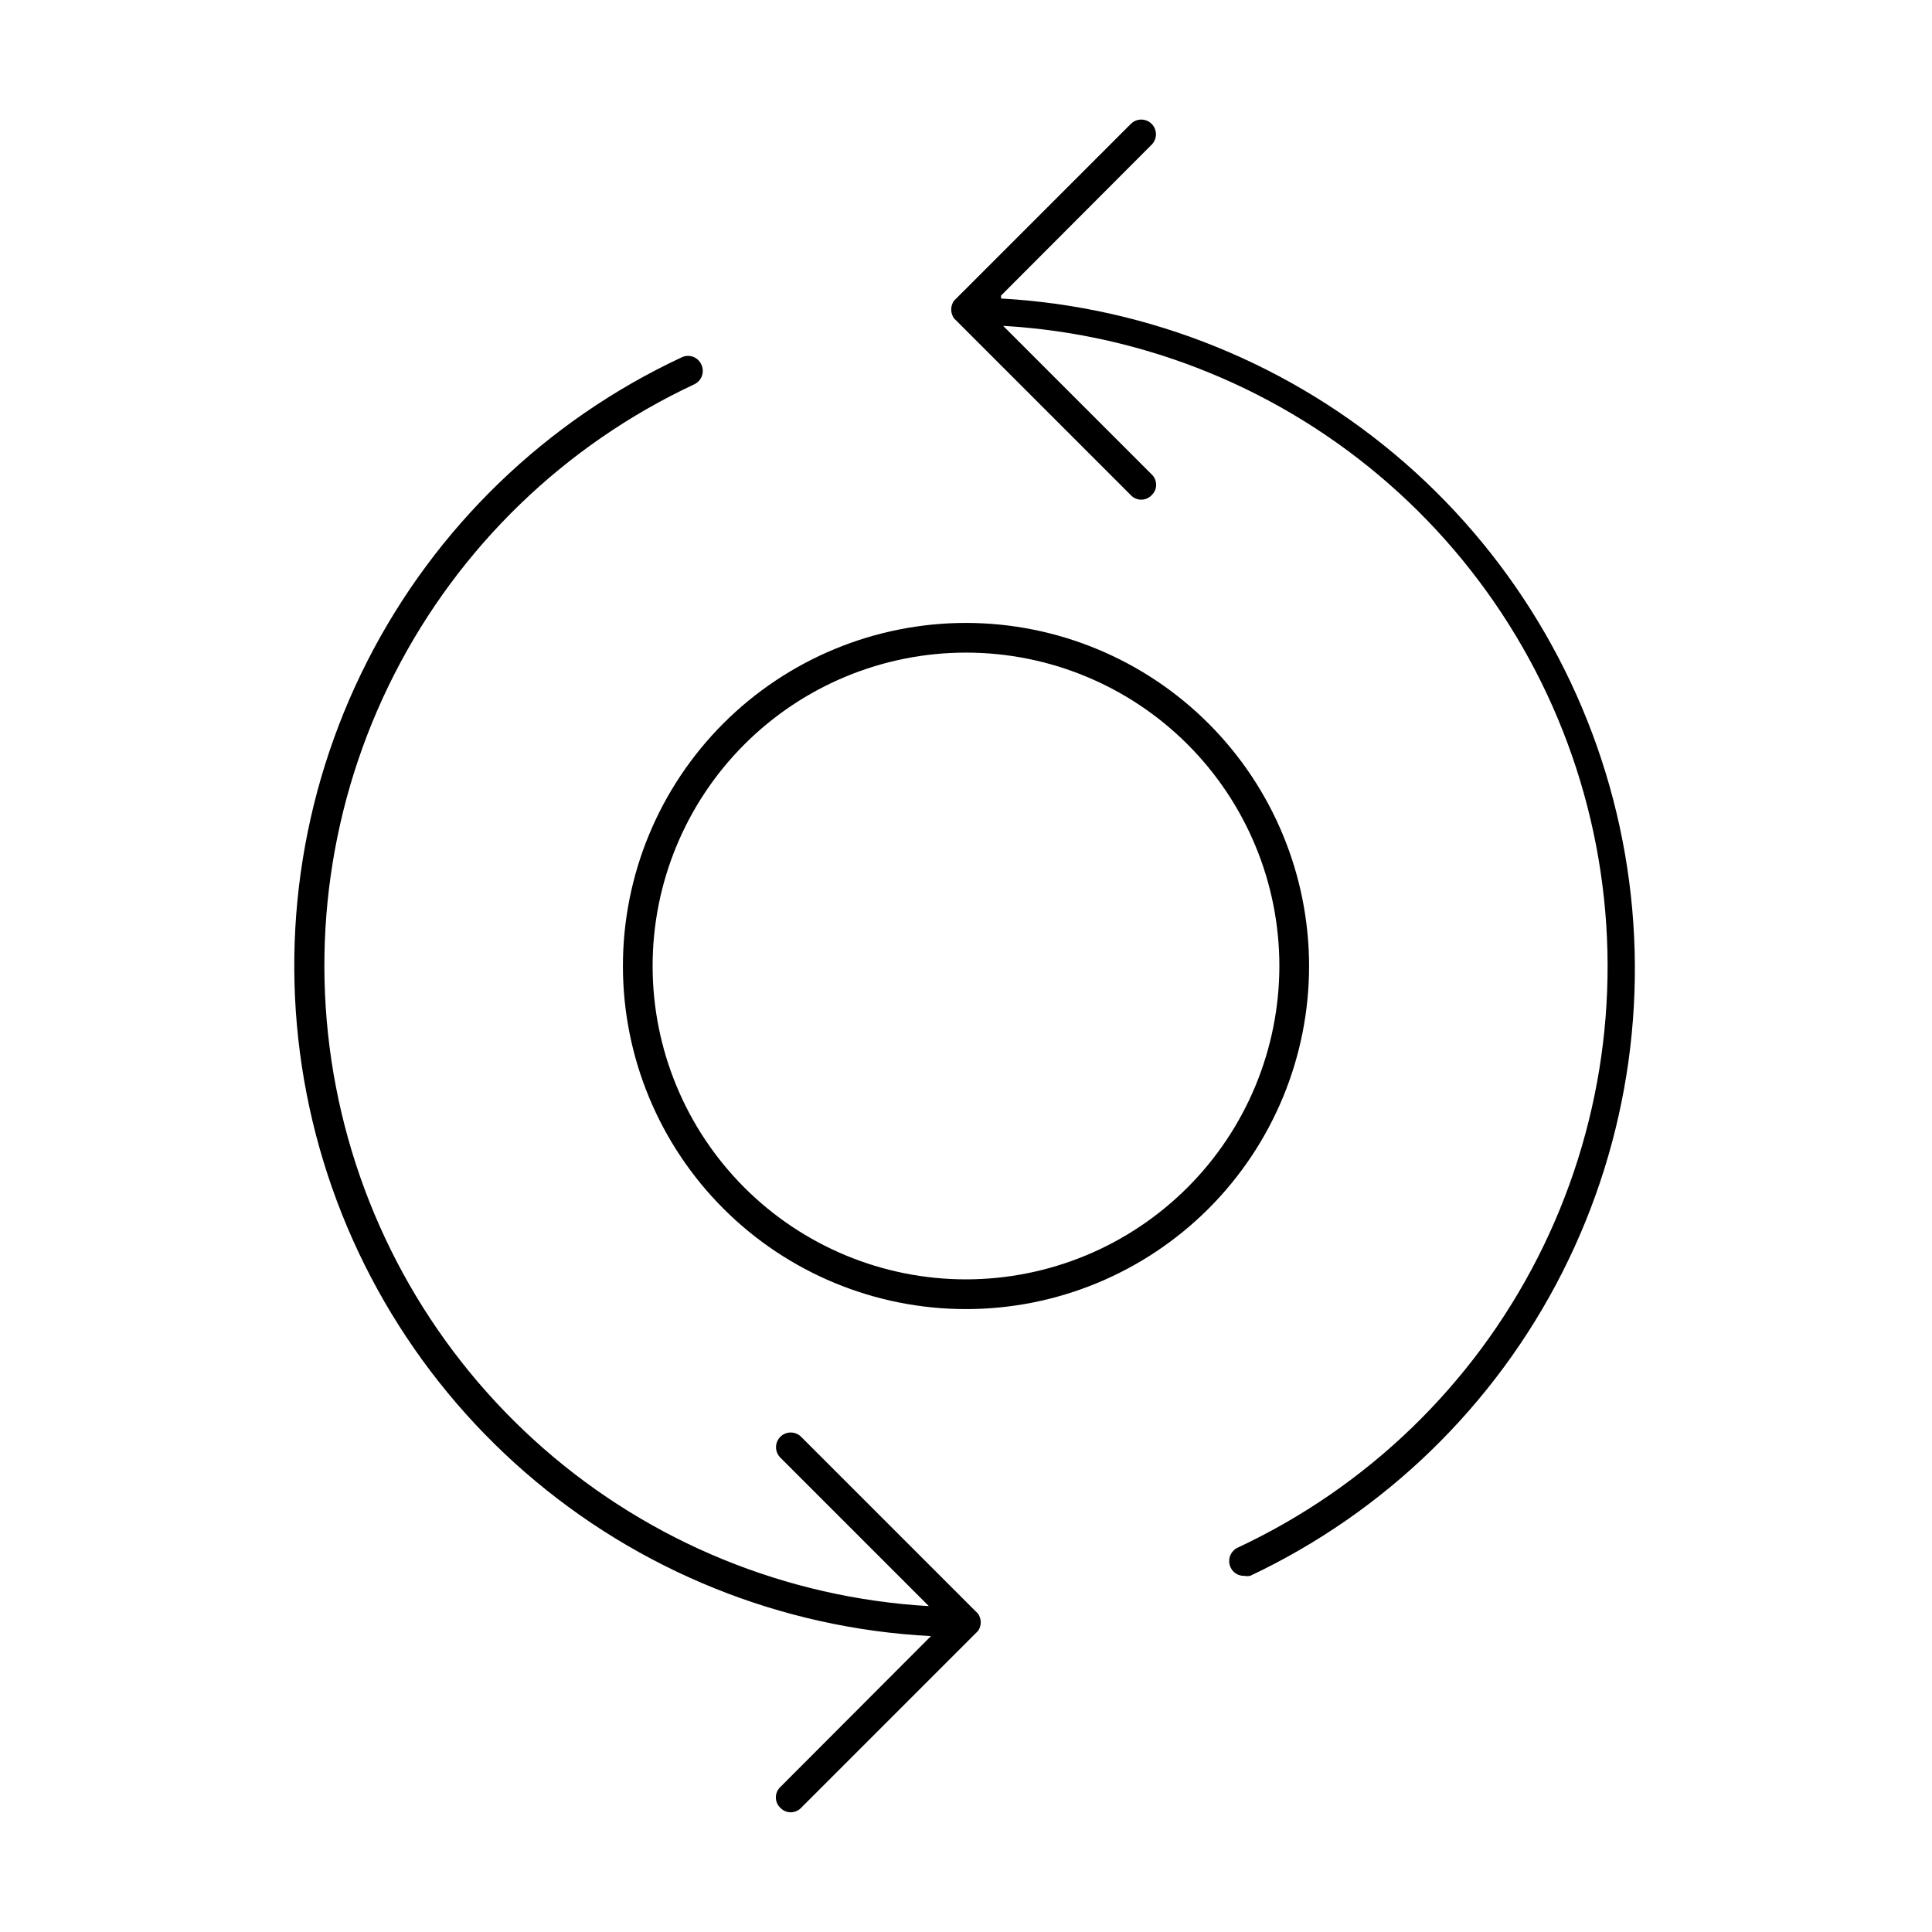
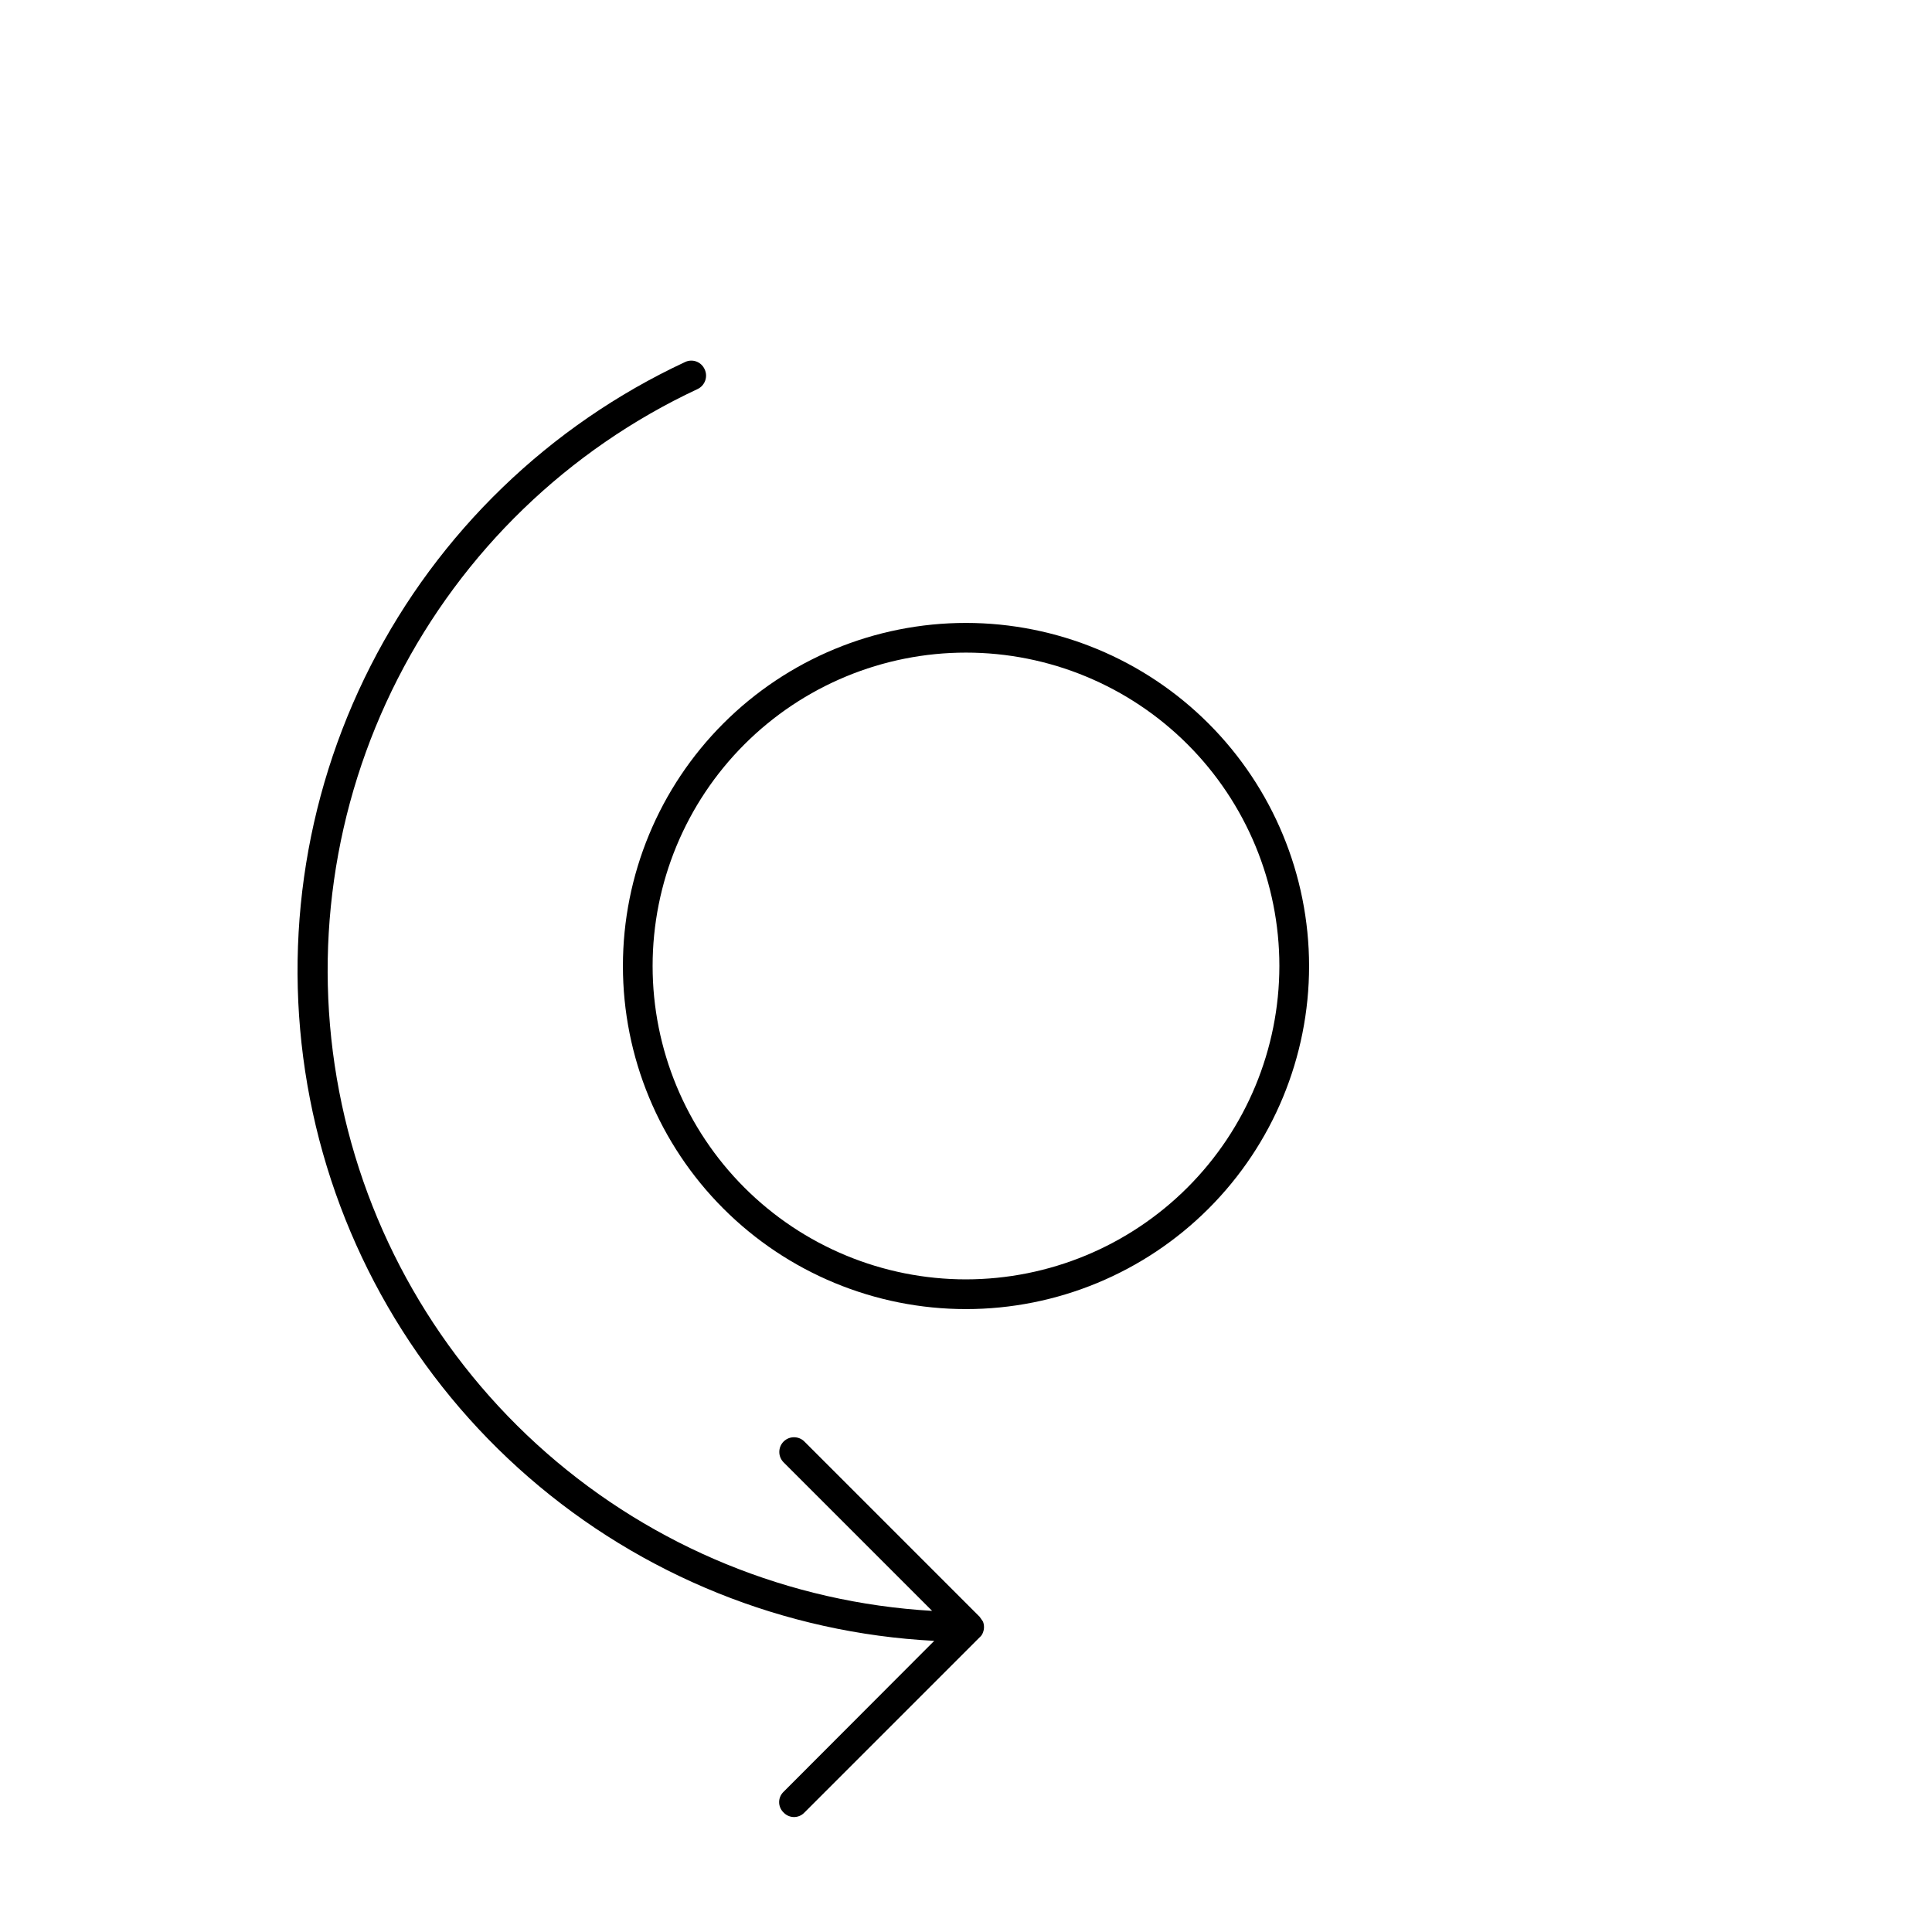
<svg xmlns="http://www.w3.org/2000/svg" fill="#000000" width="800px" height="800px" version="1.1" viewBox="144 144 512 512">
  <g>
-     <path d="m409.29 222.33 39.91-39.988v-0.004c1.52-1.52 1.52-3.988 0-5.508-1.523-1.523-3.988-1.523-5.512 0l-46.445 46.445c-0.398 0.332-0.695 0.766-0.863 1.258-0.395 0.957-0.395 2.031 0 2.992 0.168 0.492 0.465 0.926 0.863 1.258l46.445 46.445c0.715 0.762 1.711 1.191 2.758 1.191 1.043 0 2.039-0.43 2.754-1.191 0.762-0.715 1.191-1.711 1.191-2.754 0-1.043-0.43-2.043-1.191-2.758l-39.359-39.359c37.777 2.191 73.746 16.922 102.21 41.859 28.461 24.938 47.793 58.656 54.93 95.82 7.141 37.16 1.676 75.645-15.523 109.35s-45.152 60.715-79.43 76.746c-0.953 0.445-1.691 1.25-2.047 2.242s-0.297 2.082 0.156 3.031c0.633 1.379 2.027 2.246 3.543 2.203 0.547 0.113 1.109 0.113 1.652 0 35.777-16.895 64.902-45.238 82.766-80.543 17.863-35.305 23.449-75.559 15.871-114.39-7.578-38.836-27.883-74.035-57.711-100.04-29.824-26-67.465-41.316-106.97-43.527z" />
-     <path d="m403.62 572.47c-0.168-0.488-0.469-0.926-0.867-1.258l-46.445-46.445c-1.52-1.52-3.988-1.52-5.512 0-1.52 1.523-1.52 3.988 0 5.512l39.359 39.359h0.004c-37.781-2.191-73.75-16.922-102.21-41.859-28.465-24.934-47.797-58.656-54.934-95.816-7.137-37.164-1.676-75.648 15.523-109.36 17.199-33.707 45.152-60.715 79.43-76.746 0.957-0.441 1.691-1.25 2.047-2.242 0.355-0.988 0.301-2.082-0.156-3.031-0.43-0.949-1.223-1.684-2.199-2.043-0.98-0.355-2.059-0.301-2.996 0.152-35.98 16.789-65.309 45.129-83.32 80.512-18.012 35.383-23.668 75.773-16.074 114.74s28.008 74.277 57.984 100.31c29.98 26.027 67.805 41.281 107.46 43.328l-39.91 39.988-0.004 0.004c-0.758 0.715-1.191 1.711-1.191 2.754 0 1.043 0.434 2.043 1.191 2.754 0.715 0.762 1.715 1.195 2.758 1.195 1.043 0 2.039-0.434 2.754-1.195l46.445-46.445v0.004c0.398-0.336 0.699-0.77 0.867-1.262 0.371-0.934 0.371-1.977 0-2.914z" />
+     <path d="m403.62 572.47l-46.445-46.445c-1.52-1.52-3.988-1.52-5.512 0-1.52 1.523-1.52 3.988 0 5.512l39.359 39.359h0.004c-37.781-2.191-73.75-16.922-102.21-41.859-28.465-24.934-47.797-58.656-54.934-95.816-7.137-37.164-1.676-75.648 15.523-109.36 17.199-33.707 45.152-60.715 79.43-76.746 0.957-0.441 1.691-1.25 2.047-2.242 0.355-0.988 0.301-2.082-0.156-3.031-0.43-0.949-1.223-1.684-2.199-2.043-0.98-0.355-2.059-0.301-2.996 0.152-35.98 16.789-65.309 45.129-83.32 80.512-18.012 35.383-23.668 75.773-16.074 114.74s28.008 74.277 57.984 100.31c29.98 26.027 67.805 41.281 107.46 43.328l-39.91 39.988-0.004 0.004c-0.758 0.715-1.191 1.711-1.191 2.754 0 1.043 0.434 2.043 1.191 2.754 0.715 0.762 1.715 1.195 2.758 1.195 1.043 0 2.039-0.434 2.754-1.195l46.445-46.445v0.004c0.398-0.336 0.699-0.77 0.867-1.262 0.371-0.934 0.371-1.977 0-2.914z" />
    <path d="m400 309.08c-24.117 0-47.242 9.578-64.293 26.629s-26.629 40.176-26.629 64.293c0 24.113 9.578 47.238 26.629 64.289 17.051 17.051 40.176 26.633 64.293 26.633 24.113 0 47.238-9.582 64.289-26.633 17.051-17.051 26.633-40.176 26.633-64.289-0.023-24.109-9.609-47.223-26.656-64.27s-40.16-26.633-64.266-26.652zm0 173.97v-0.004c-22.027 0-43.152-8.75-58.727-24.324-15.574-15.574-24.324-36.699-24.324-58.723 0-22.027 8.75-43.152 24.324-58.727 15.574-15.574 36.699-24.324 58.727-24.324 22.023 0 43.148 8.75 58.723 24.324 15.574 15.574 24.324 36.699 24.324 58.727-0.02 22.02-8.777 43.129-24.348 58.699-15.57 15.57-36.68 24.328-58.699 24.348z" />
  </g>
</svg>